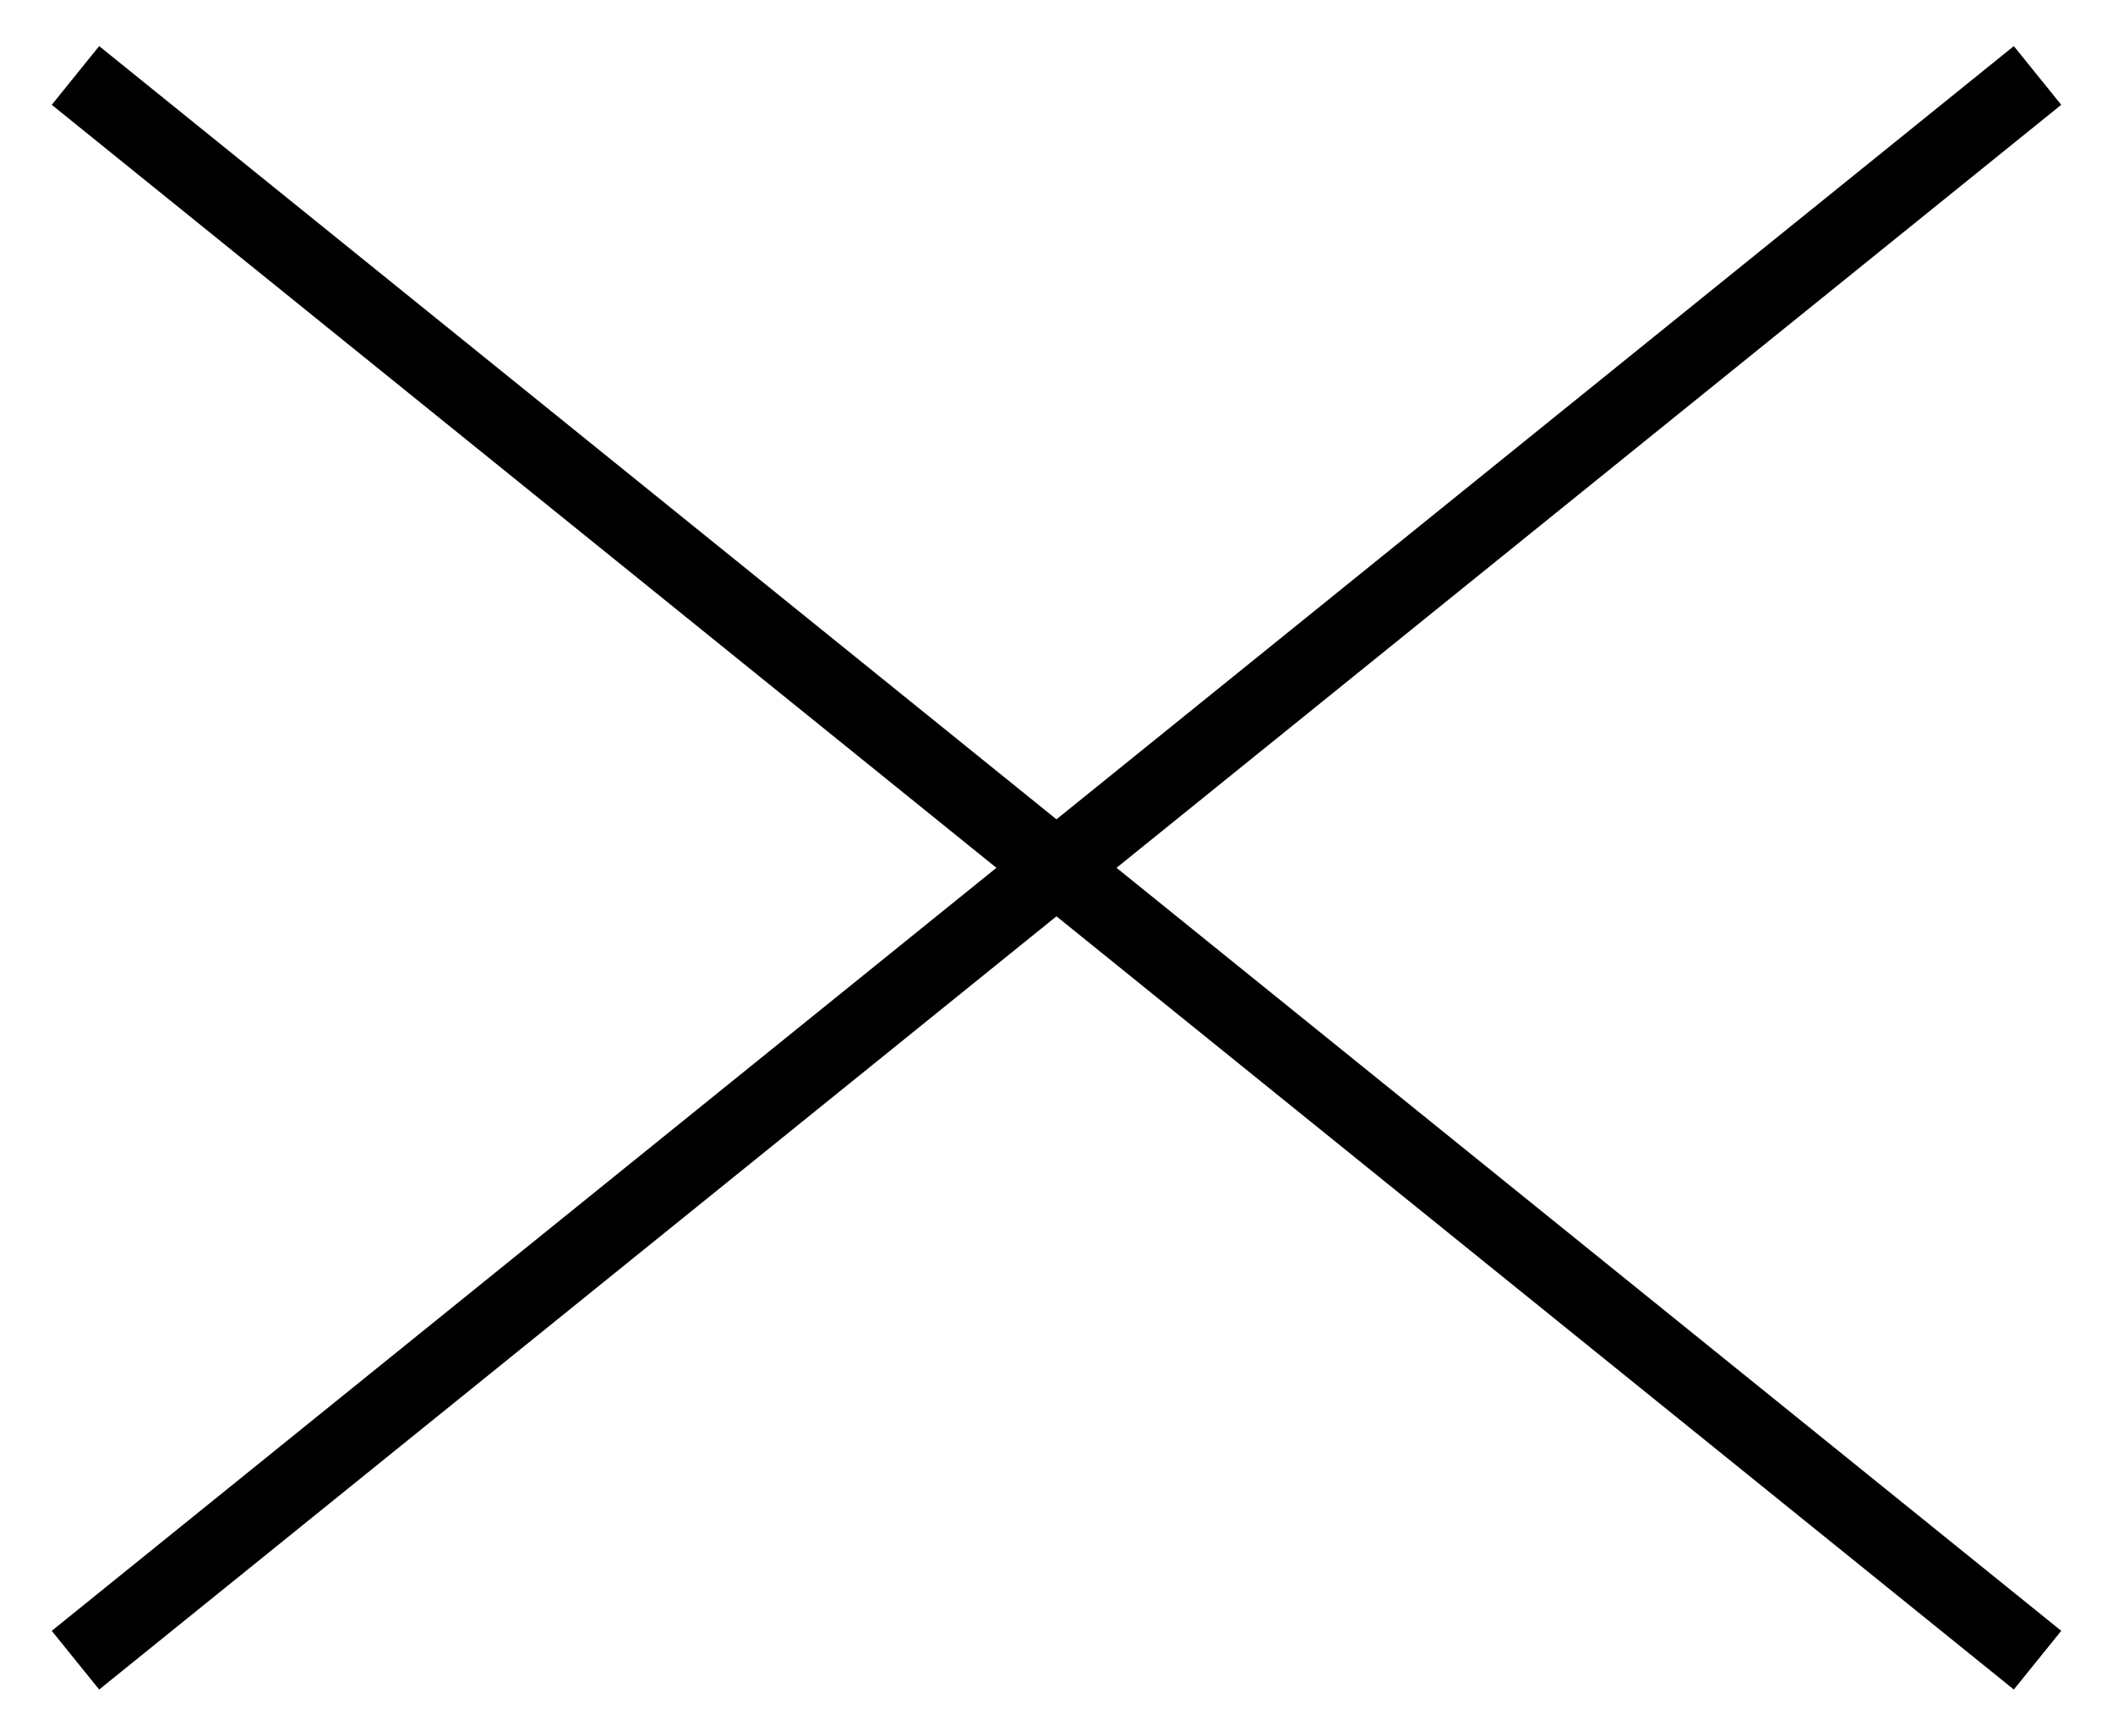
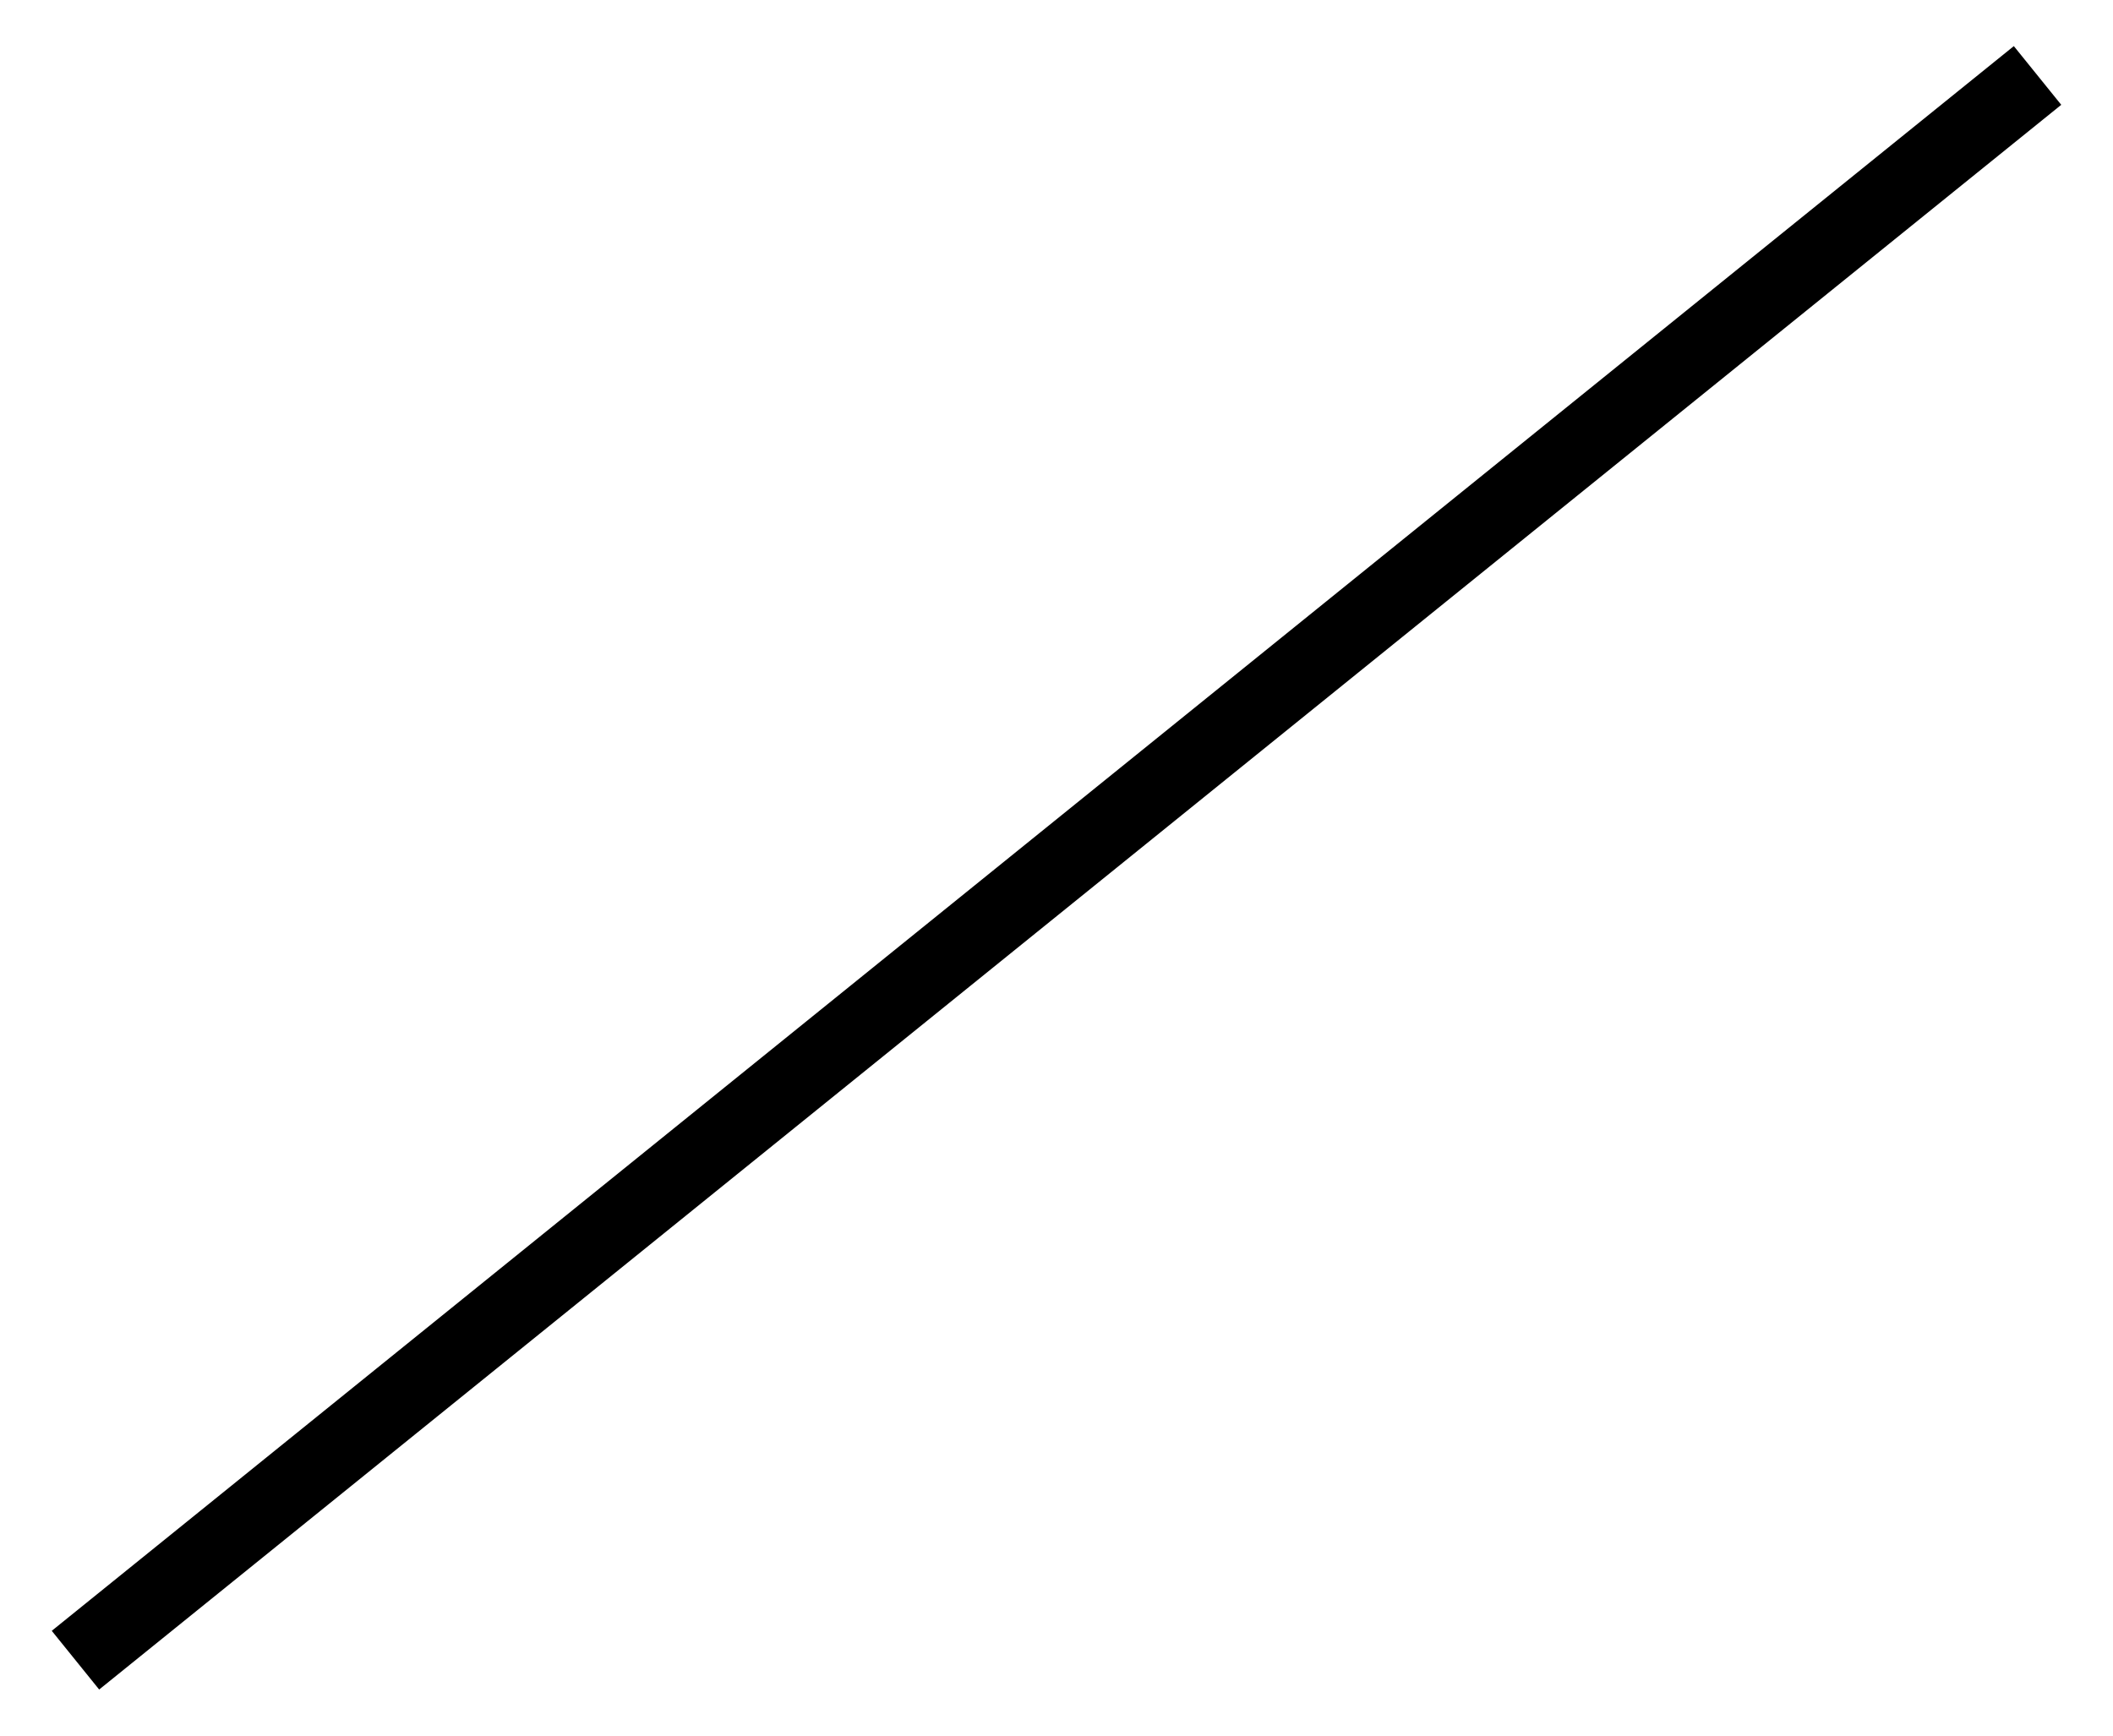
<svg xmlns="http://www.w3.org/2000/svg" width="28" height="23" viewBox="0 0 28 23" fill="none">
  <path d="M27 1L20.217 6.478L1 22" stroke="black" />
-   <path d="M27 22L20.217 16.522L1 1" stroke="black" />
</svg>